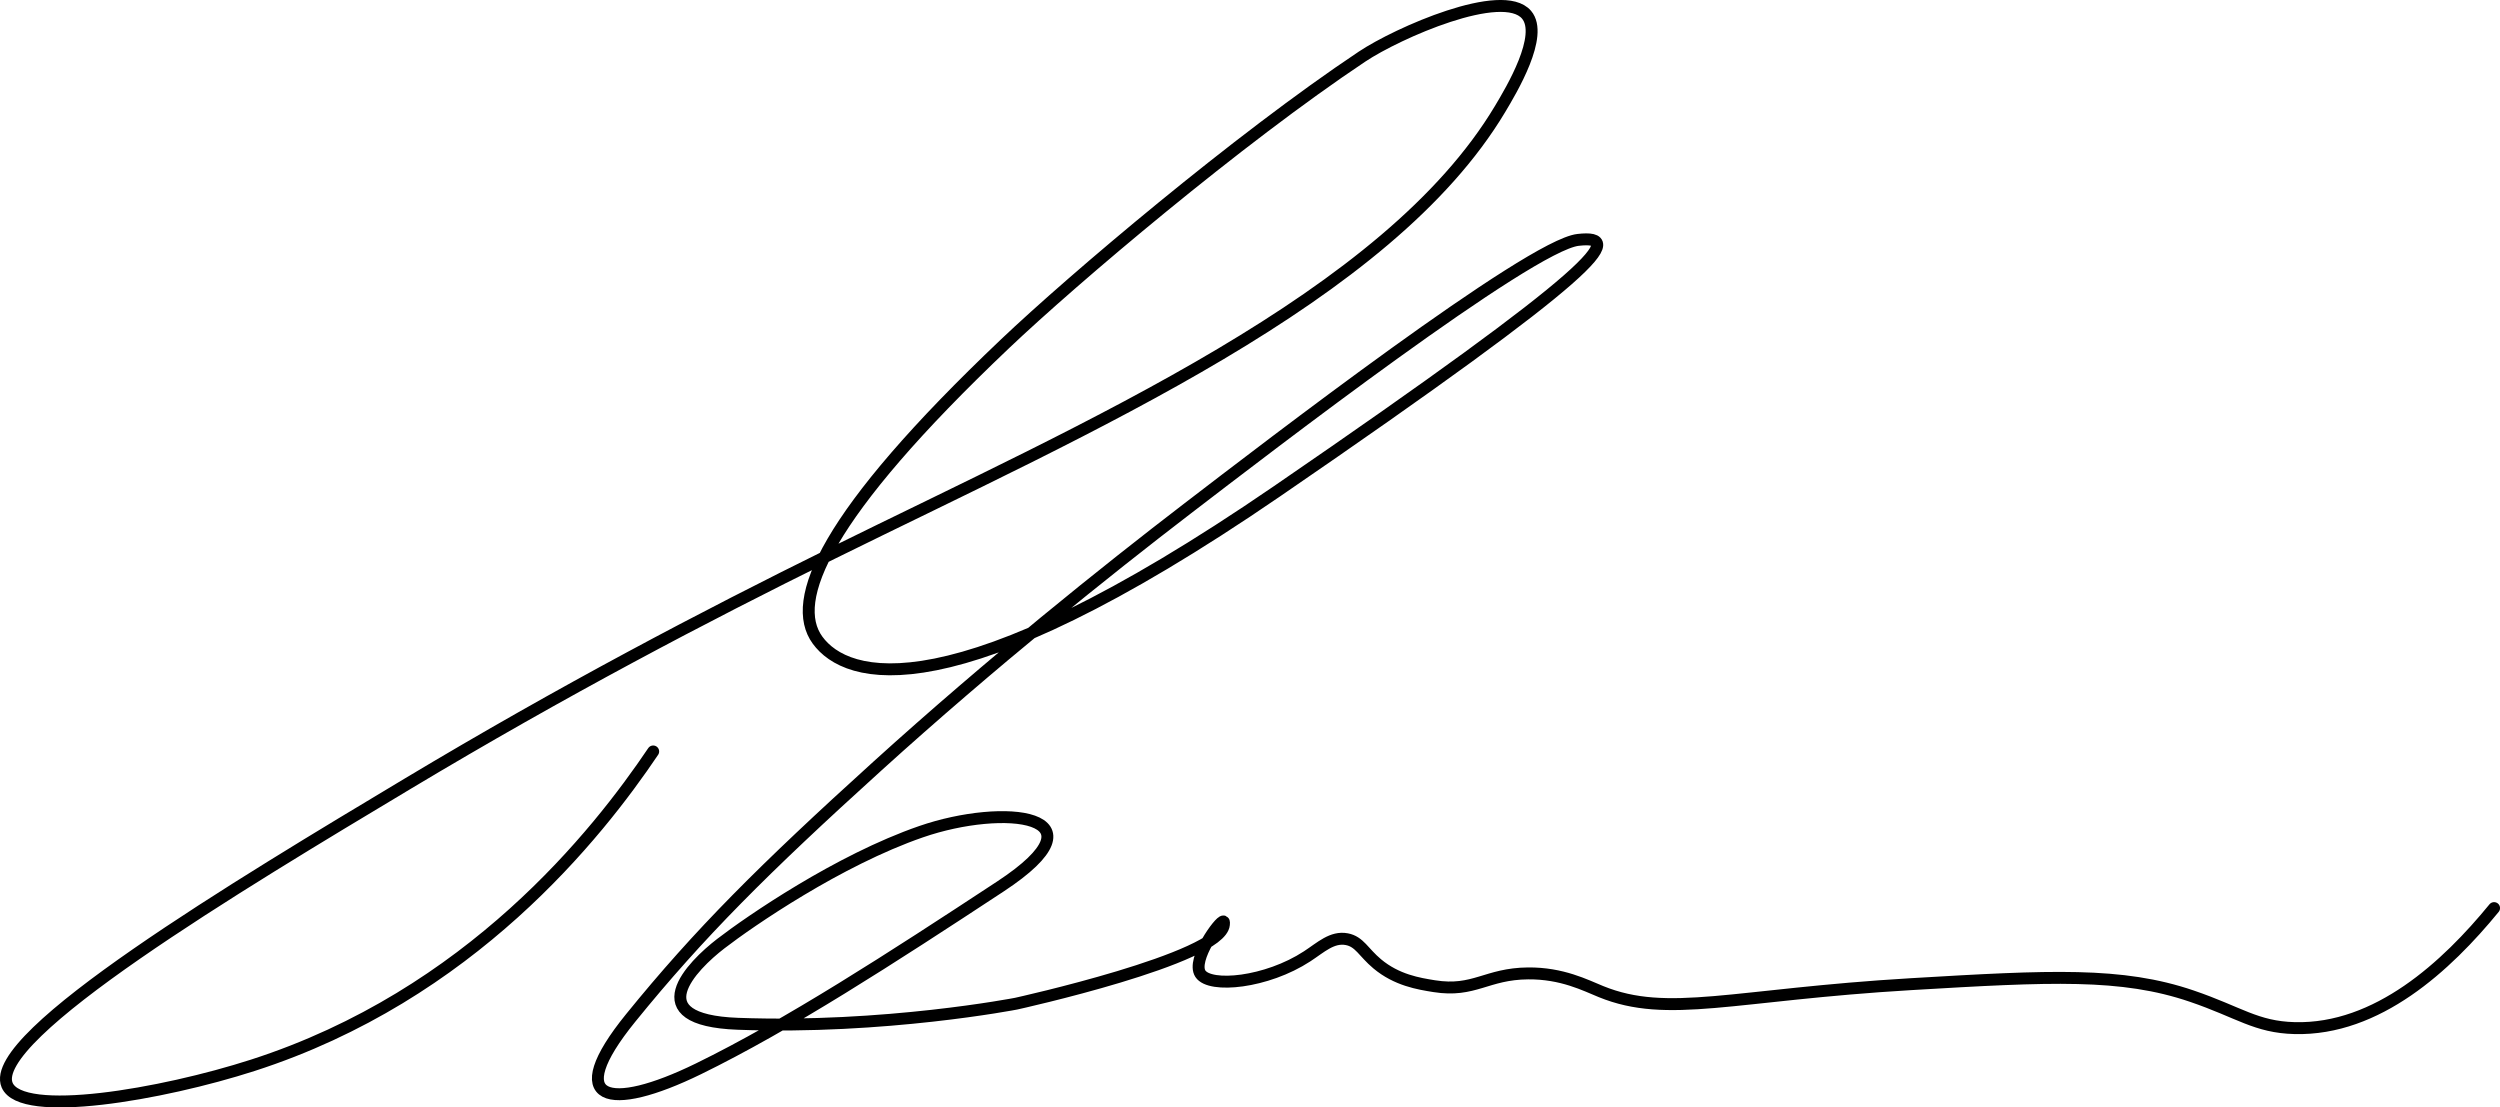
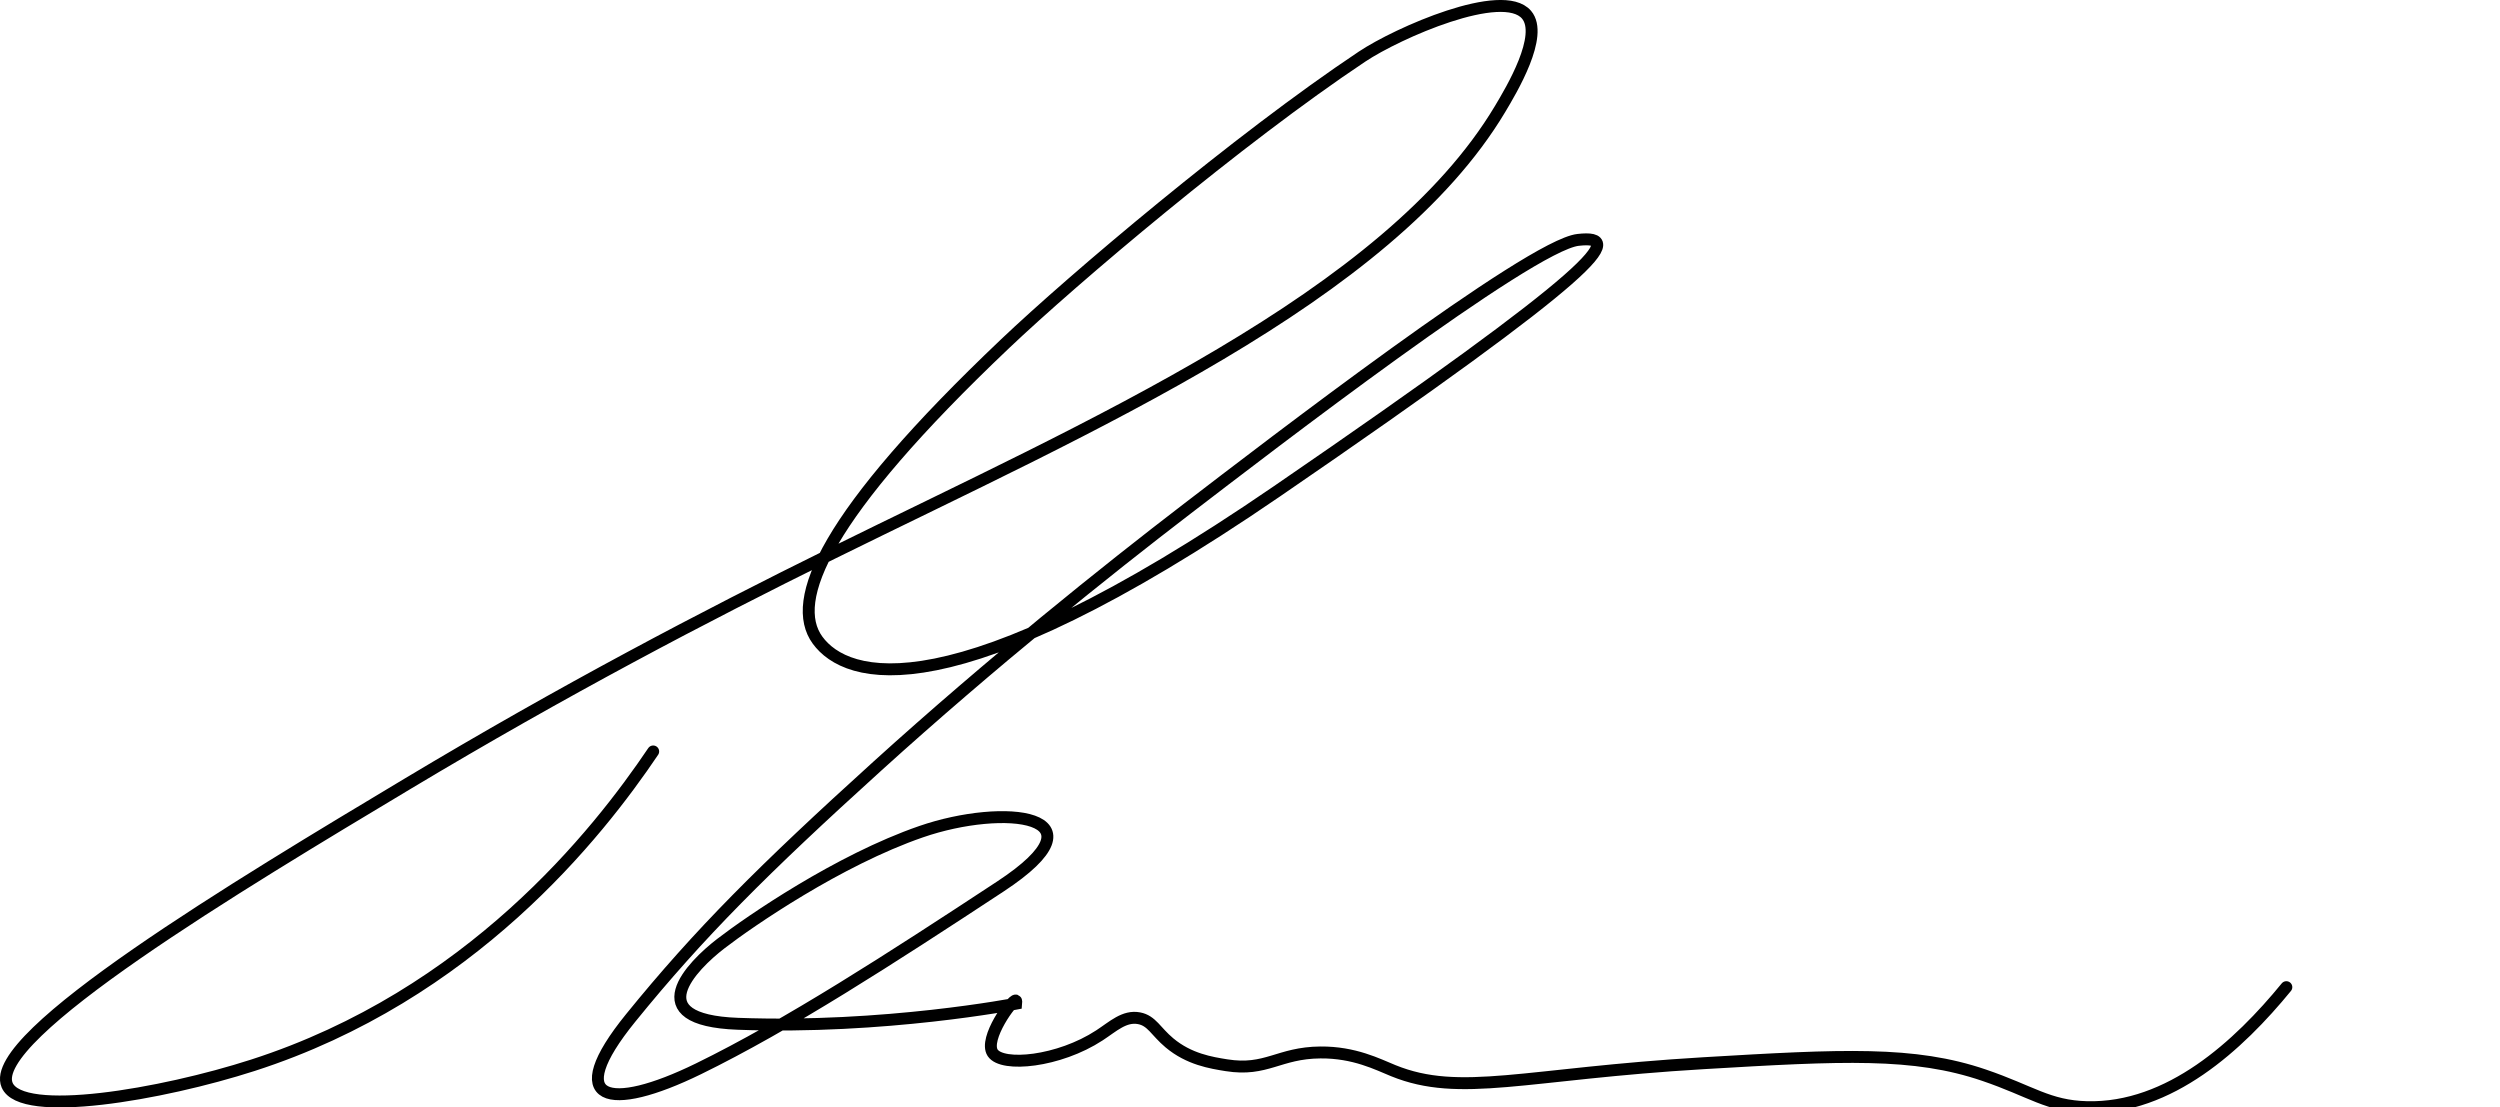
<svg xmlns="http://www.w3.org/2000/svg" data-name="Layer 1" id="a" viewBox="0 0 844.93 374.29">
  <defs>
    <style>
      .b {
        fill: none;
        stroke: #000;
        stroke-linecap: round;
        stroke-miterlimit: 10;
        stroke-width: 4.03px;
      }
    </style>
  </defs>
-   <path class="b" d="M220.76,253.97c-18.8,27.89-61.72,82.35-135.29,106.06-30.81,9.93-78.25,18.1-83.06,6.7-6.98-16.54,78.57-67.81,135.31-101.82,52.84-31.67,100.15-56.47,143.45-77.83,87.41-43.14,187.83-86.73,225.79-150.2,3.89-6.5,14.91-24.93,8.96-31.91-8.07-9.48-43.54,6.13-55.6,14.17-41.91,27.95-97.61,75.18-120.57,96.97-61.12,58.03-73.13,86.96-63.44,100.24,9.69,13.28,44.95,25.34,155.2-50.26,110.25-75.6,118.17-86.9,101.81-85.01-16.36,1.89-104.72,69.89-132.05,90.84-27.33,20.95-66.03,51.93-104.7,86.96-38.67,35.03-60.23,56.57-83.41,85.14-23.18,28.56-7.38,32.01,22.9,17.21,30.28-14.8,64.94-37.23,102.06-61.64,37.12-24.41,1.14-28.17-26.8-18.51-27.95,9.66-57.94,30.32-67.7,37.84-9.76,7.51-27.84,25.83,5.71,27.09,49.54,1.85,94.1-6.8,94.1-6.8s69.12-15.25,70.21-26.72c.04-.43.09-.97-.11-1.06-1.15-.48-10.93,12.94-7.83,17.67,3.24,4.94,22.35,3.08,36.08-5.89,4.64-3.03,8.45-6.73,13.4-5.79,4.31.82,5.61,4.42,10.28,8.33,6.61,5.53,14.03,6.71,19.27,7.55,13.53,2.16,17.63-4.2,31.73-4.32,11.49-.1,19.4,4.03,24.65,6.16,22.63,9.19,44.5,1.05,104.88-2.53,47.07-2.79,71.09-4.02,94.76,4.05,16.01,5.45,21.71,10.48,34.79,10.81,27.95.71,51.38-20.98,67.39-40.56" fill="none" stroke="#000000" stroke-width="2" />
+   <path class="b" d="M220.76,253.97c-18.8,27.89-61.72,82.35-135.29,106.06-30.81,9.93-78.25,18.1-83.06,6.7-6.98-16.54,78.57-67.81,135.31-101.82,52.84-31.67,100.15-56.47,143.45-77.83,87.41-43.14,187.83-86.73,225.79-150.2,3.89-6.5,14.91-24.93,8.96-31.91-8.07-9.48-43.54,6.13-55.6,14.17-41.91,27.95-97.61,75.18-120.57,96.97-61.12,58.03-73.13,86.96-63.44,100.24,9.69,13.28,44.95,25.34,155.2-50.26,110.25-75.6,118.17-86.9,101.81-85.01-16.36,1.89-104.72,69.89-132.05,90.84-27.33,20.95-66.03,51.93-104.7,86.96-38.67,35.03-60.23,56.57-83.41,85.14-23.18,28.56-7.38,32.01,22.9,17.21,30.28-14.8,64.94-37.23,102.06-61.64,37.12-24.41,1.14-28.17-26.8-18.51-27.95,9.66-57.94,30.32-67.7,37.84-9.76,7.51-27.84,25.83,5.71,27.09,49.54,1.85,94.1-6.8,94.1-6.8c.04-.43.09-.97-.11-1.06-1.15-.48-10.93,12.94-7.83,17.67,3.24,4.94,22.35,3.08,36.08-5.89,4.64-3.03,8.45-6.73,13.4-5.79,4.31.82,5.61,4.42,10.28,8.33,6.61,5.53,14.03,6.71,19.27,7.55,13.53,2.16,17.63-4.2,31.73-4.32,11.49-.1,19.4,4.03,24.65,6.16,22.63,9.19,44.5,1.05,104.88-2.53,47.07-2.79,71.09-4.02,94.76,4.05,16.01,5.45,21.71,10.48,34.79,10.81,27.95.71,51.38-20.98,67.39-40.56" fill="none" stroke="#000000" stroke-width="2" />
</svg>